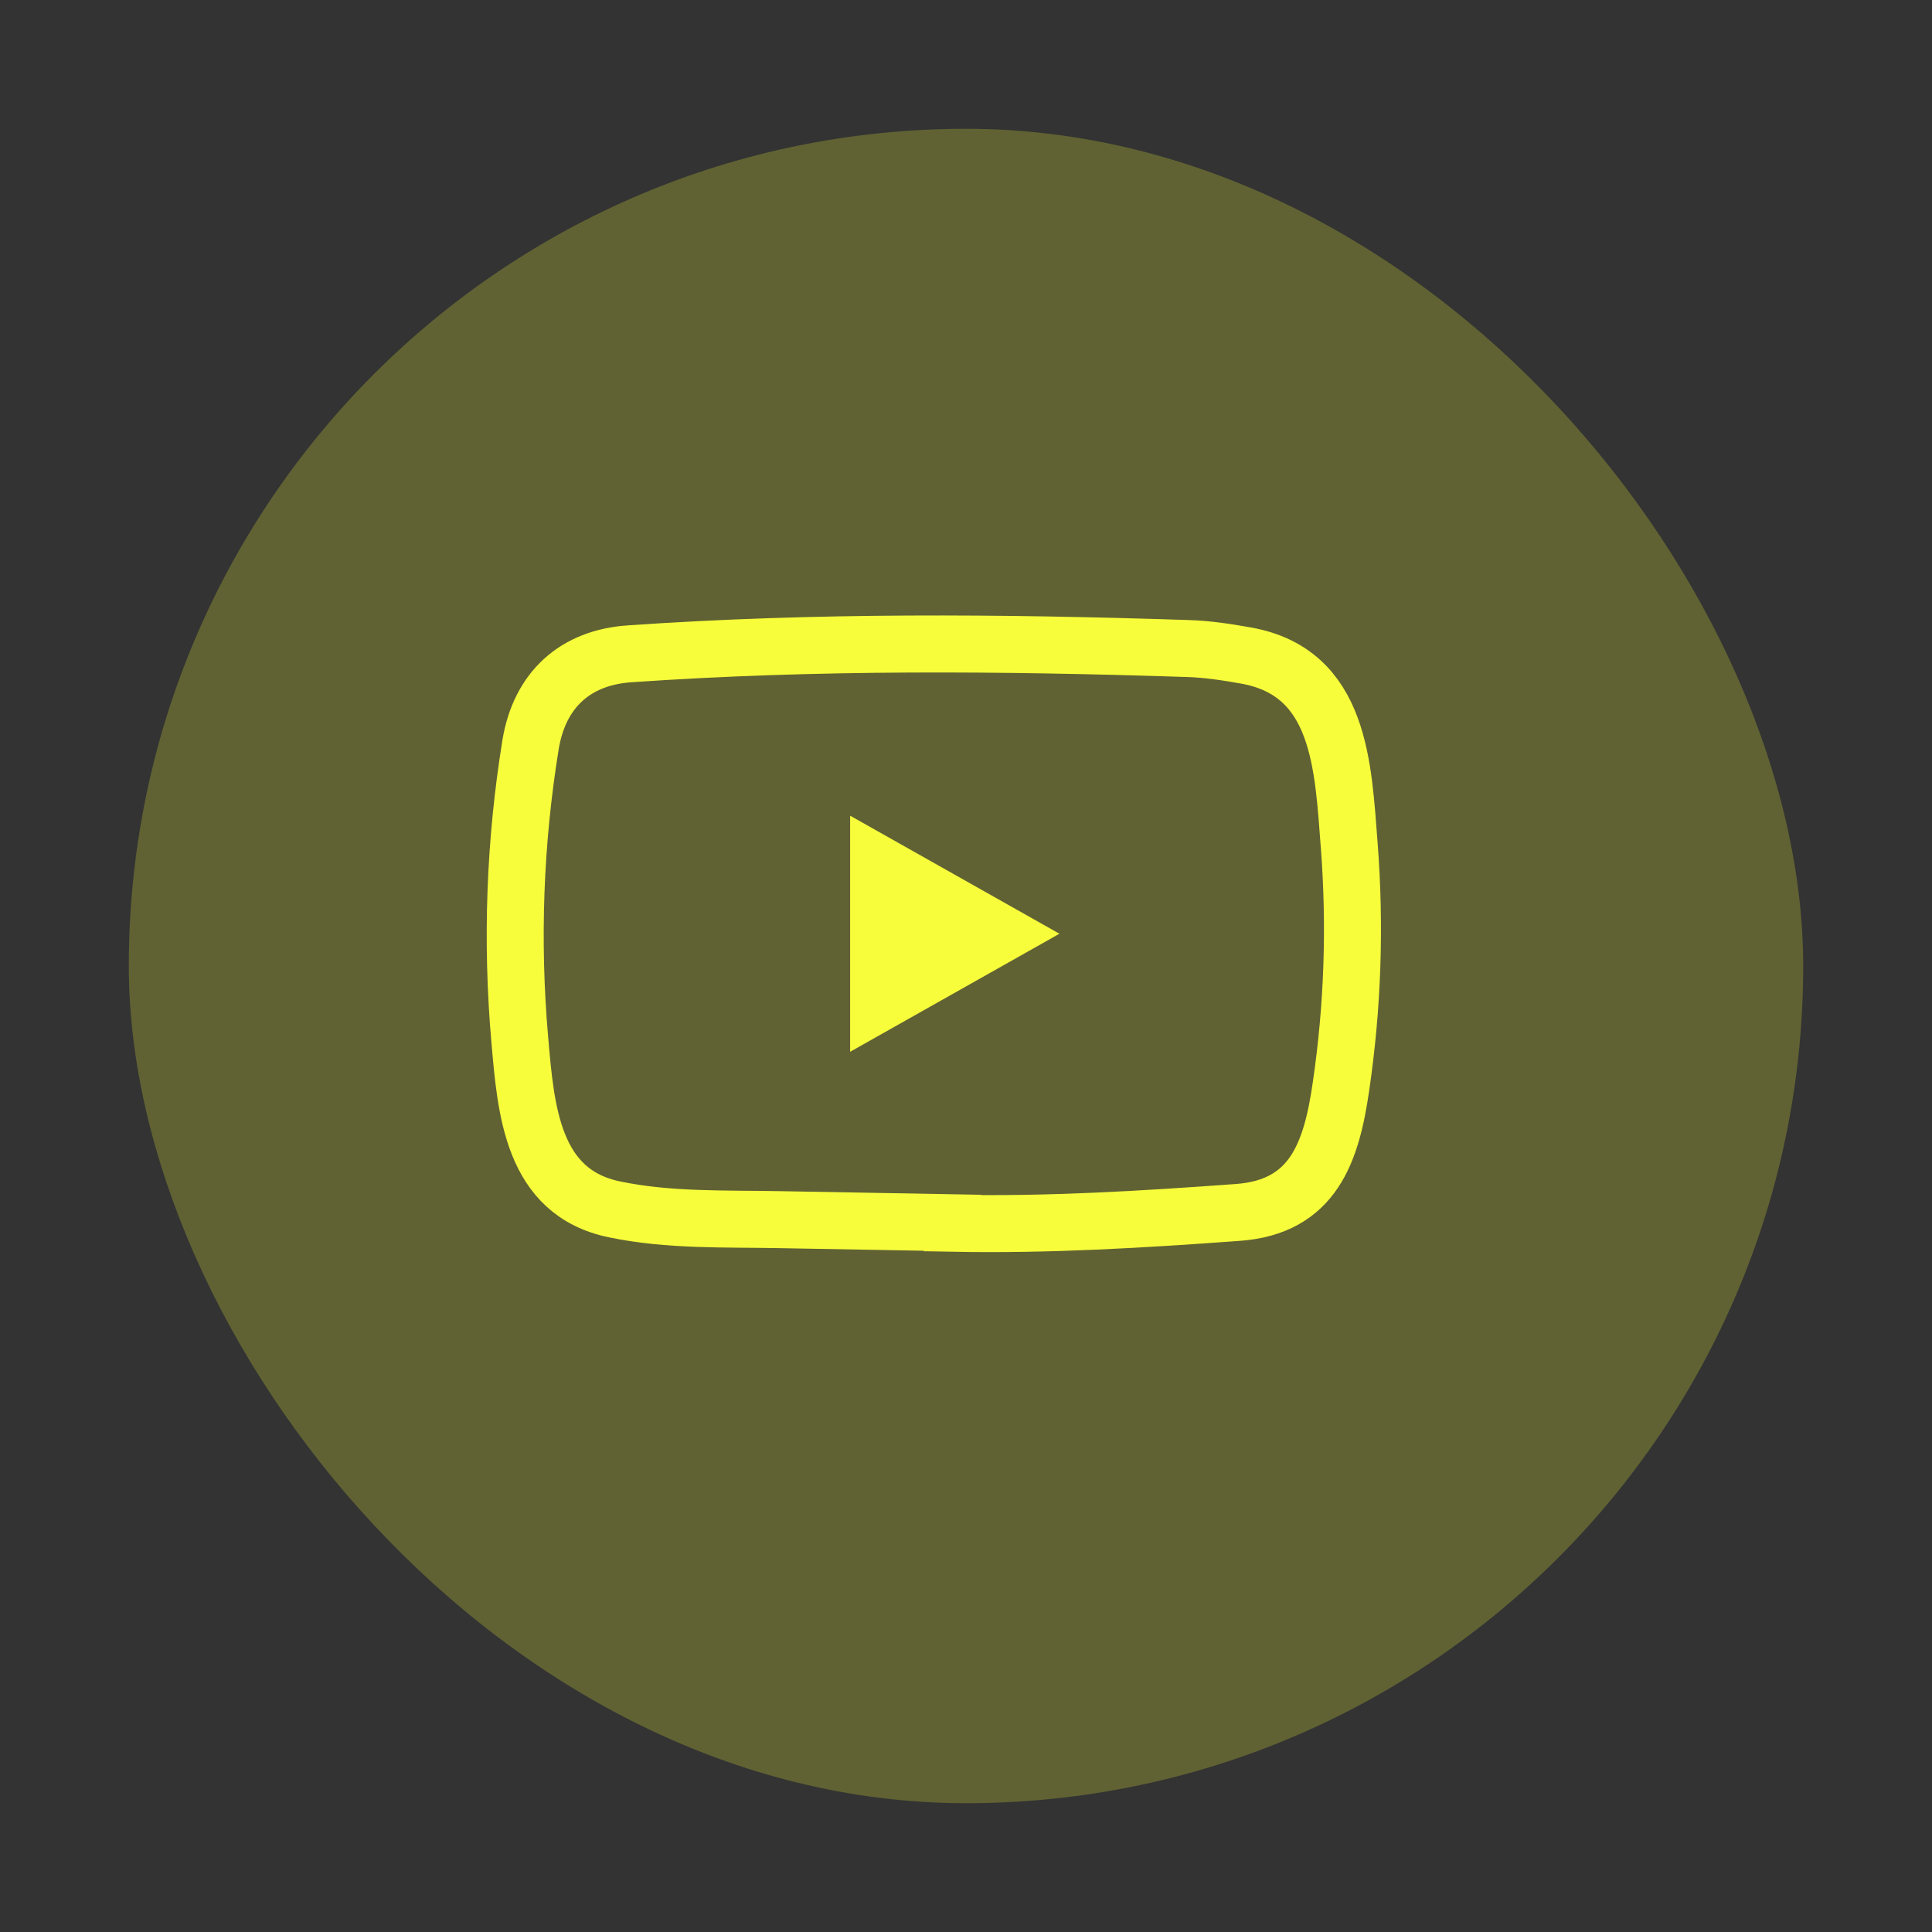
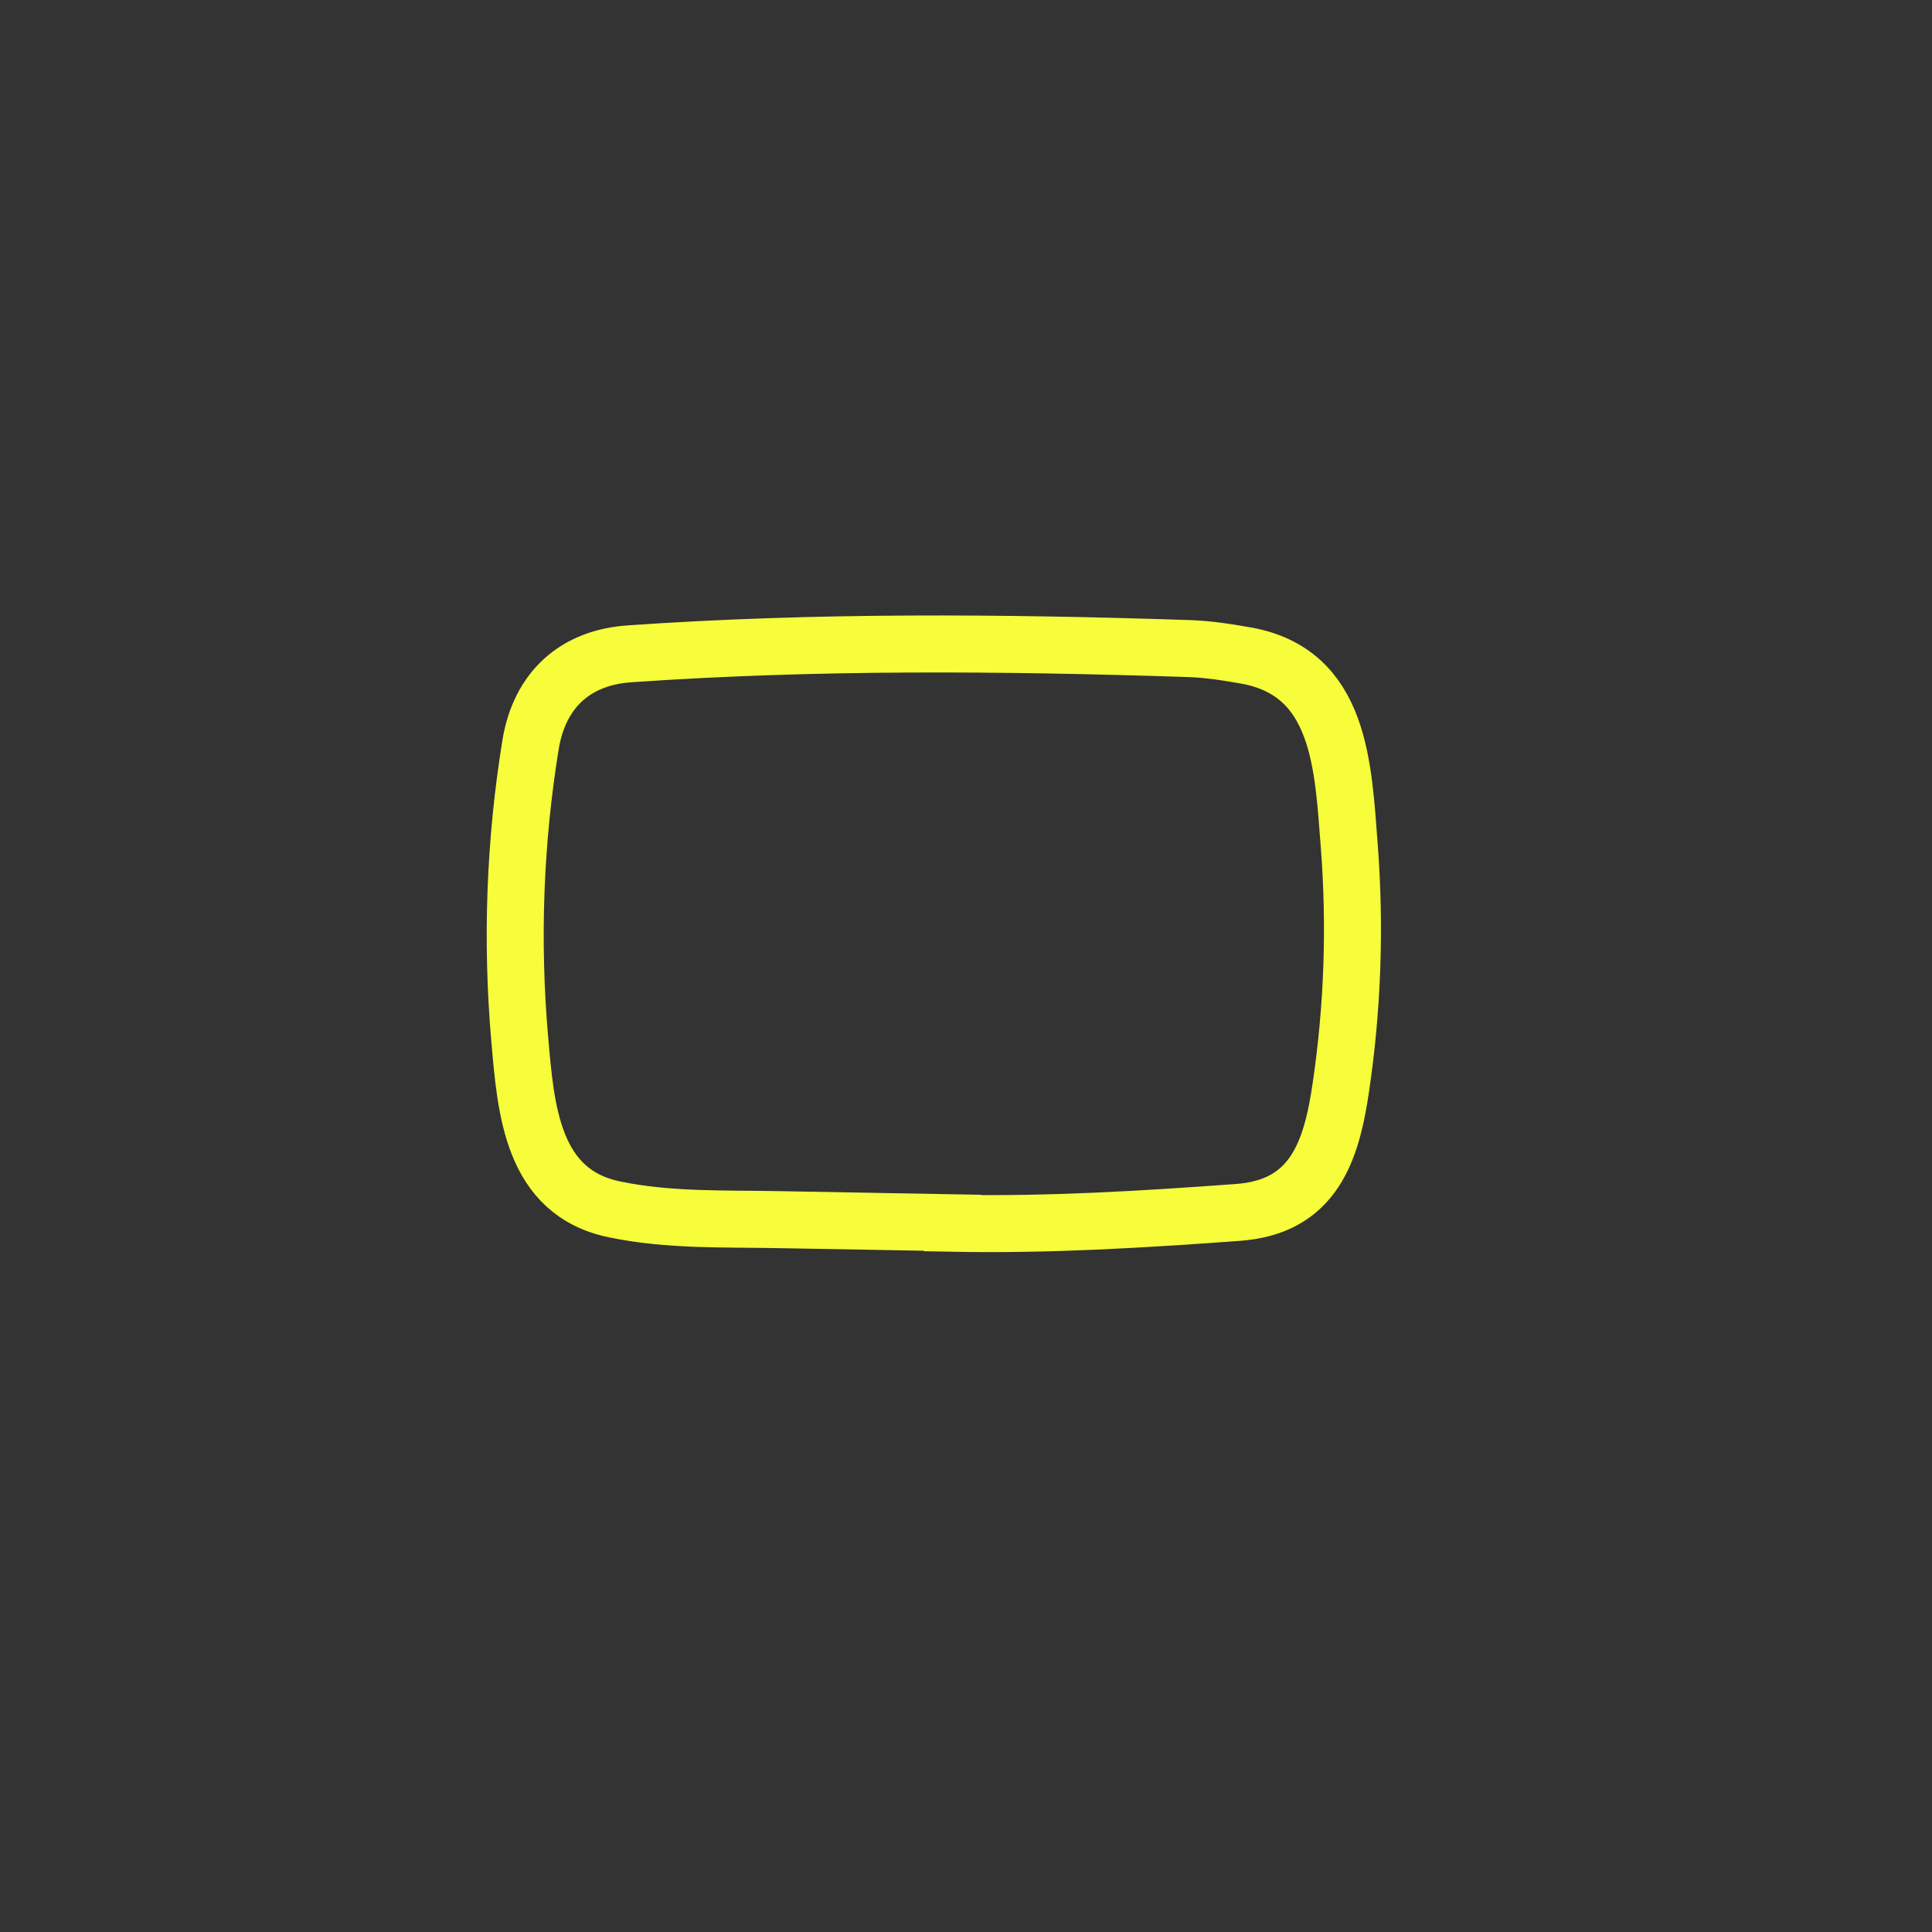
<svg xmlns="http://www.w3.org/2000/svg" width="30" height="30" viewBox="0 0 30 30" fill="none">
  <rect x="0" y="0" width="30" height="30" fill="#333333" stroke="none" />
-   <rect x="2" y="2" width="26" height="26" rx="13" fill="#C9CE32" fill-opacity="0.3" />
  <path d="M14.789 18.987L12.122 18.939C11.258 18.922 10.392 18.956 9.546 18.78C8.258 18.517 8.166 17.226 8.071 16.143C7.937 14.615 7.993 13.075 8.239 11.56C8.379 10.713 8.931 10.207 9.784 10.152C12.663 9.952 15.561 9.976 18.434 10.07C18.738 10.078 19.044 10.125 19.342 10.178C20.819 10.437 20.855 11.9 20.951 13.132C21.047 14.377 21.005 15.628 20.824 16.862C20.677 17.886 20.397 18.744 19.215 18.827C17.734 18.935 16.287 19.023 14.802 18.995C14.802 18.988 14.793 18.988 14.789 18.988V18.987Z" stroke="#F7FD3B" stroke-width="0.885" />
-   <path d="M13.201 16.332L16.451 14.499C15.357 13.883 14.287 13.277 13.201 12.666V16.332Z" fill="#F7FD3B" />
</svg>